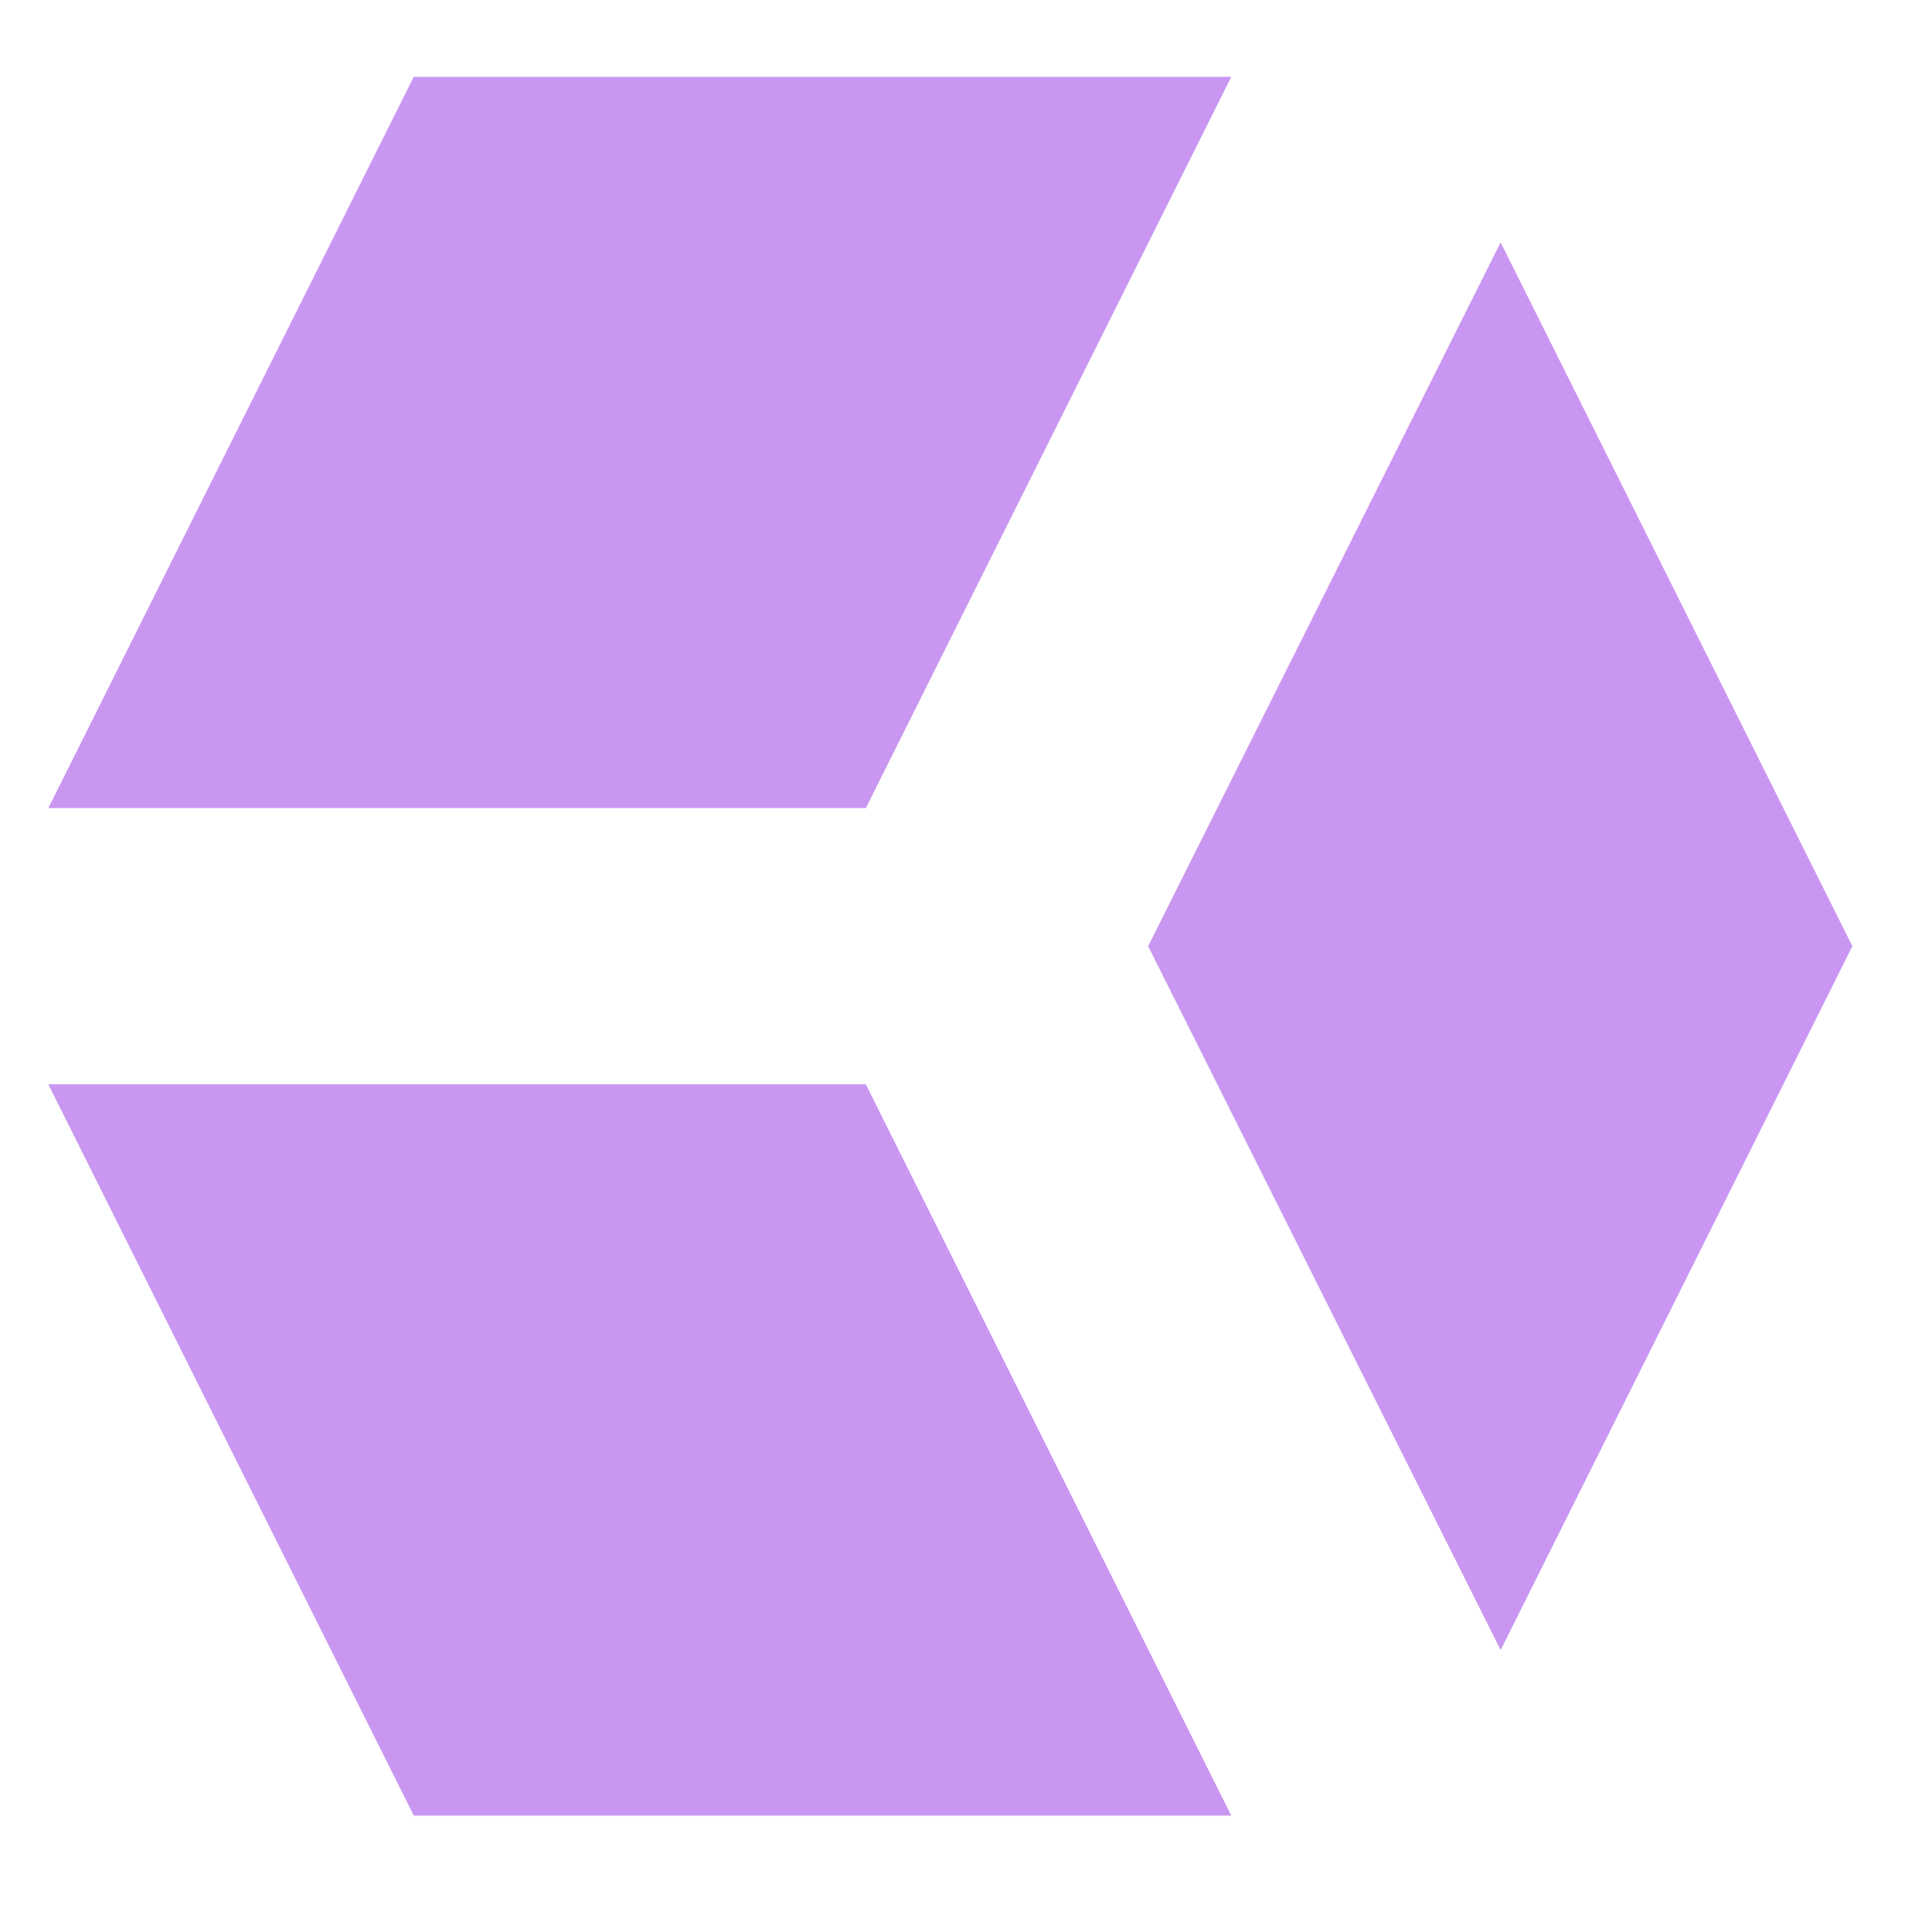
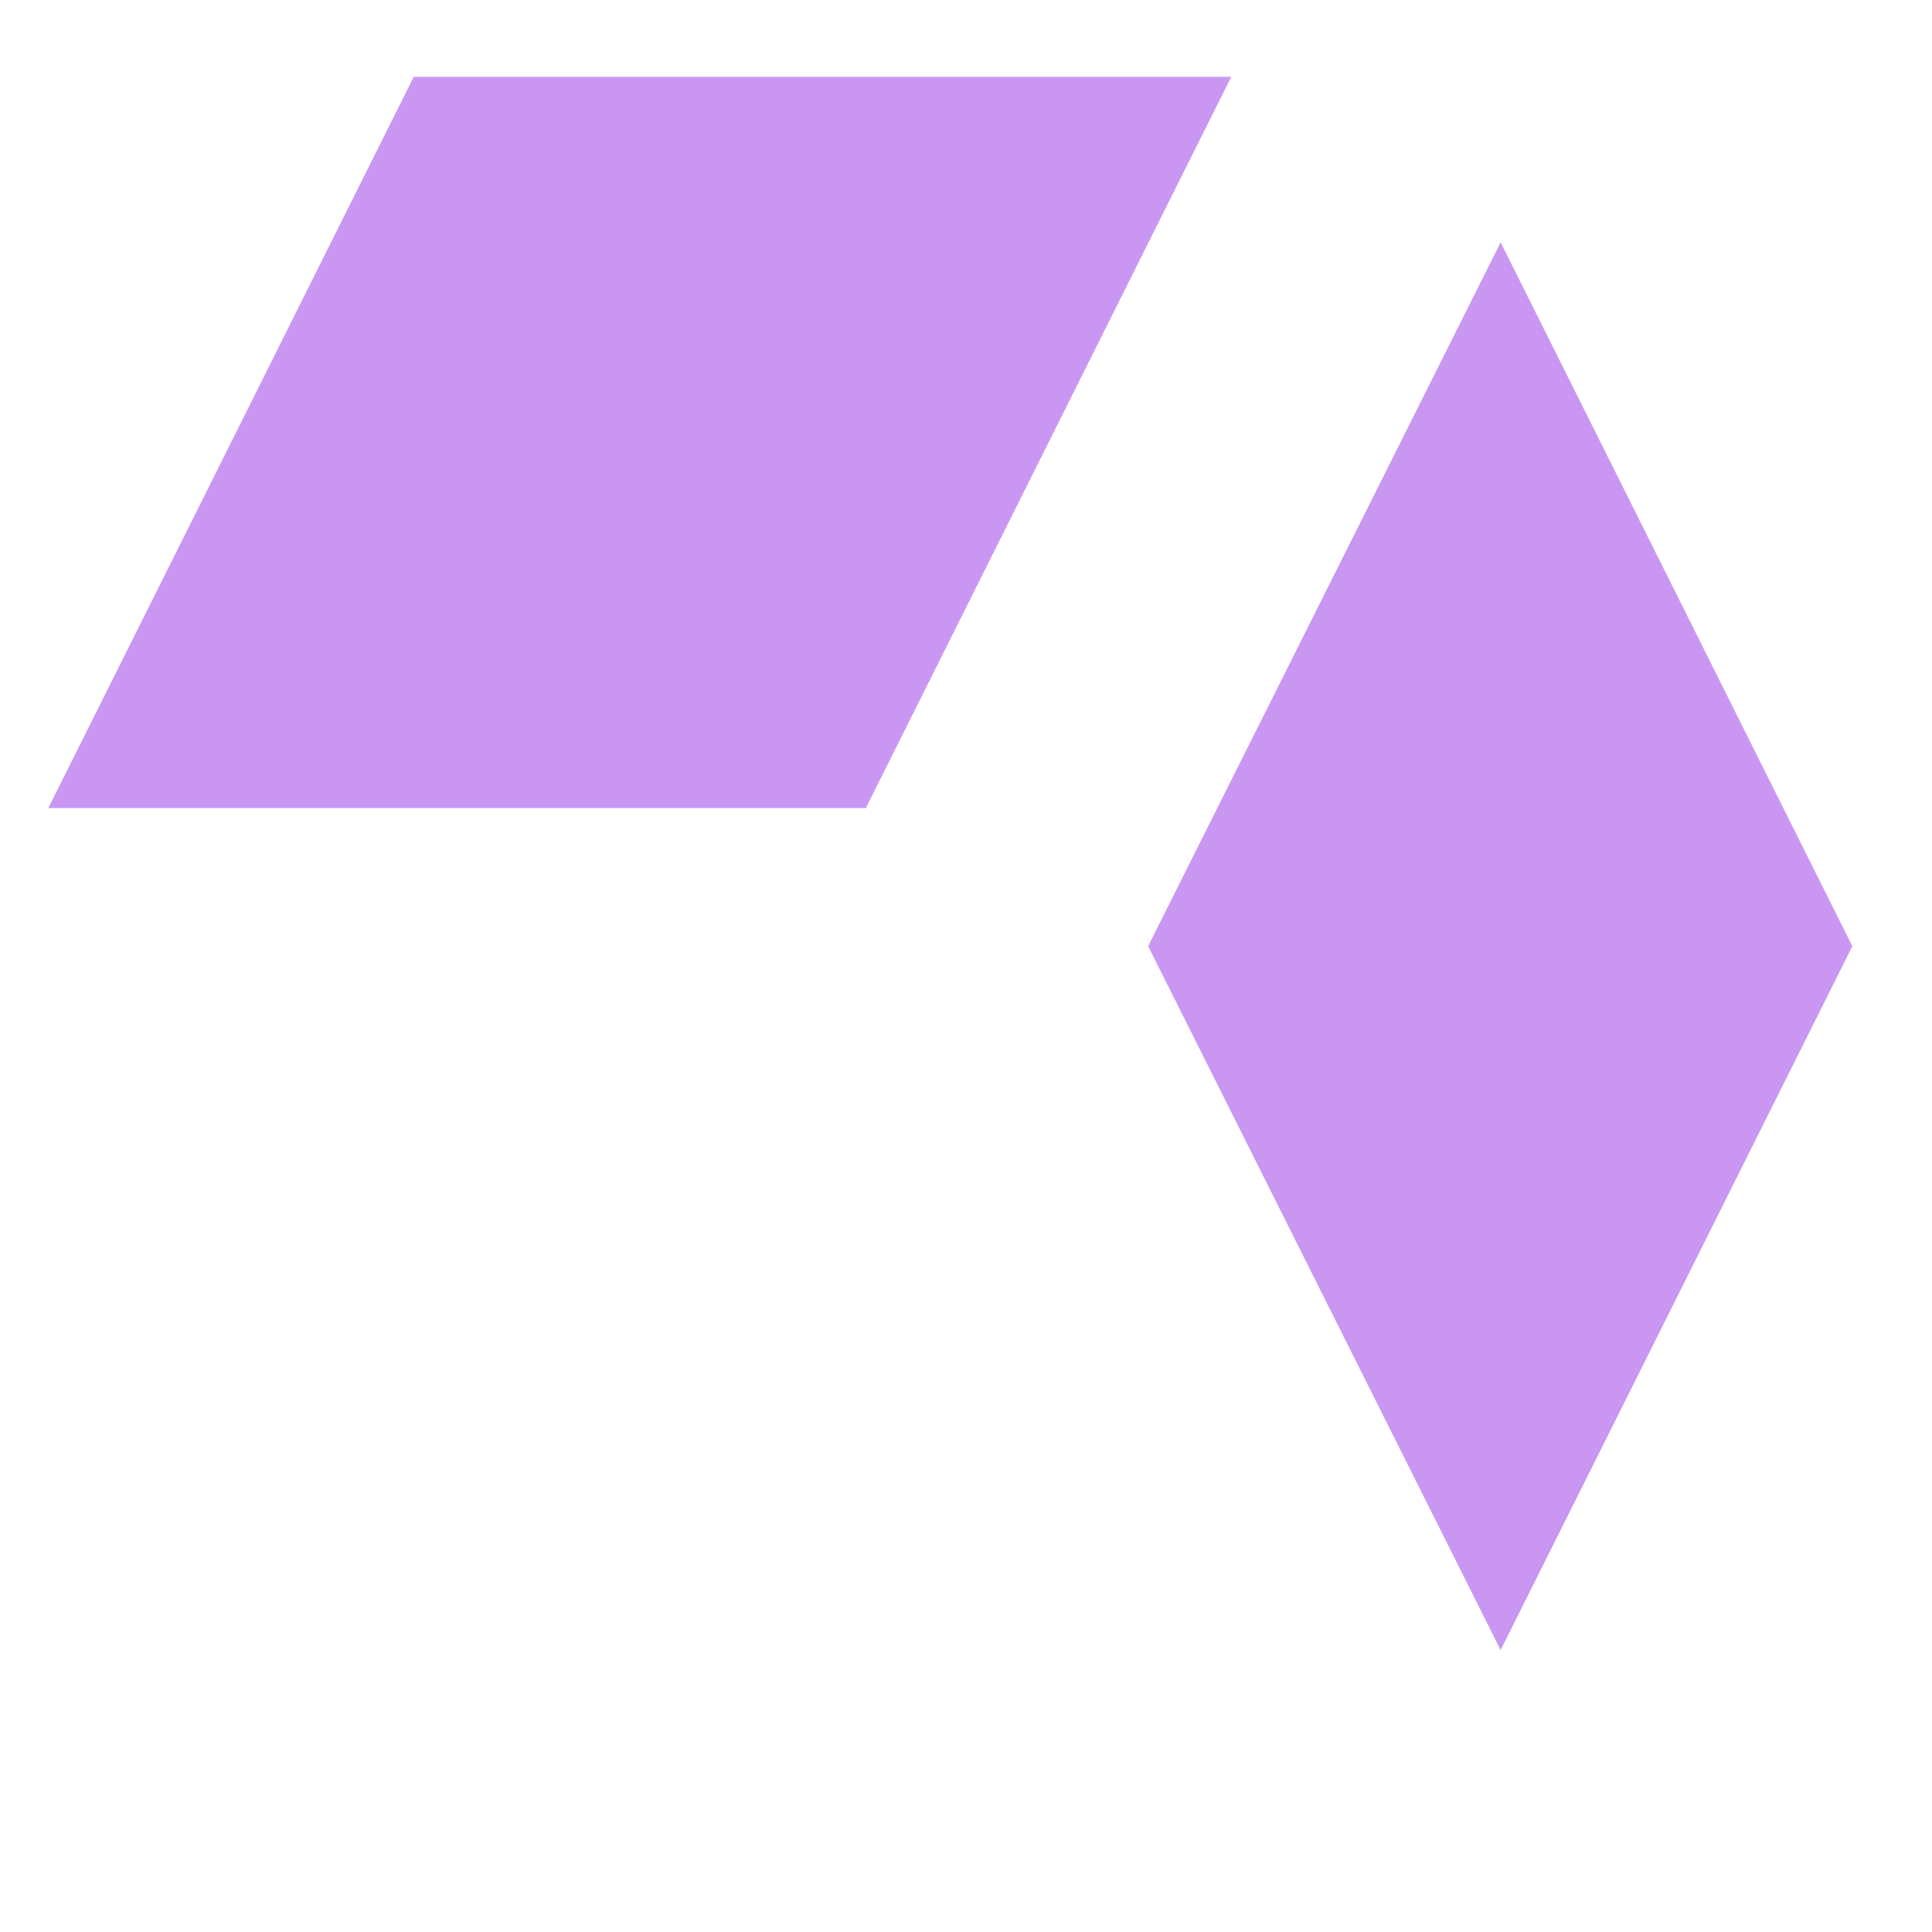
<svg xmlns="http://www.w3.org/2000/svg" width="108" height="108" viewBox="0 0 108 108" fill="none">
  <path d="M2.7 45.173L23.13 4.293H68.829L48.4 45.173H2.7Z" fill="#C997F2" />
-   <path d="M2.7 60.613L23.13 101.494H68.829L48.4 60.613H2.7Z" fill="#C997F2" />
  <path d="M103.548 52.893L83.886 92.238L64.181 52.893L83.886 13.548L103.548 52.893Z" fill="#C997F2" />
</svg>